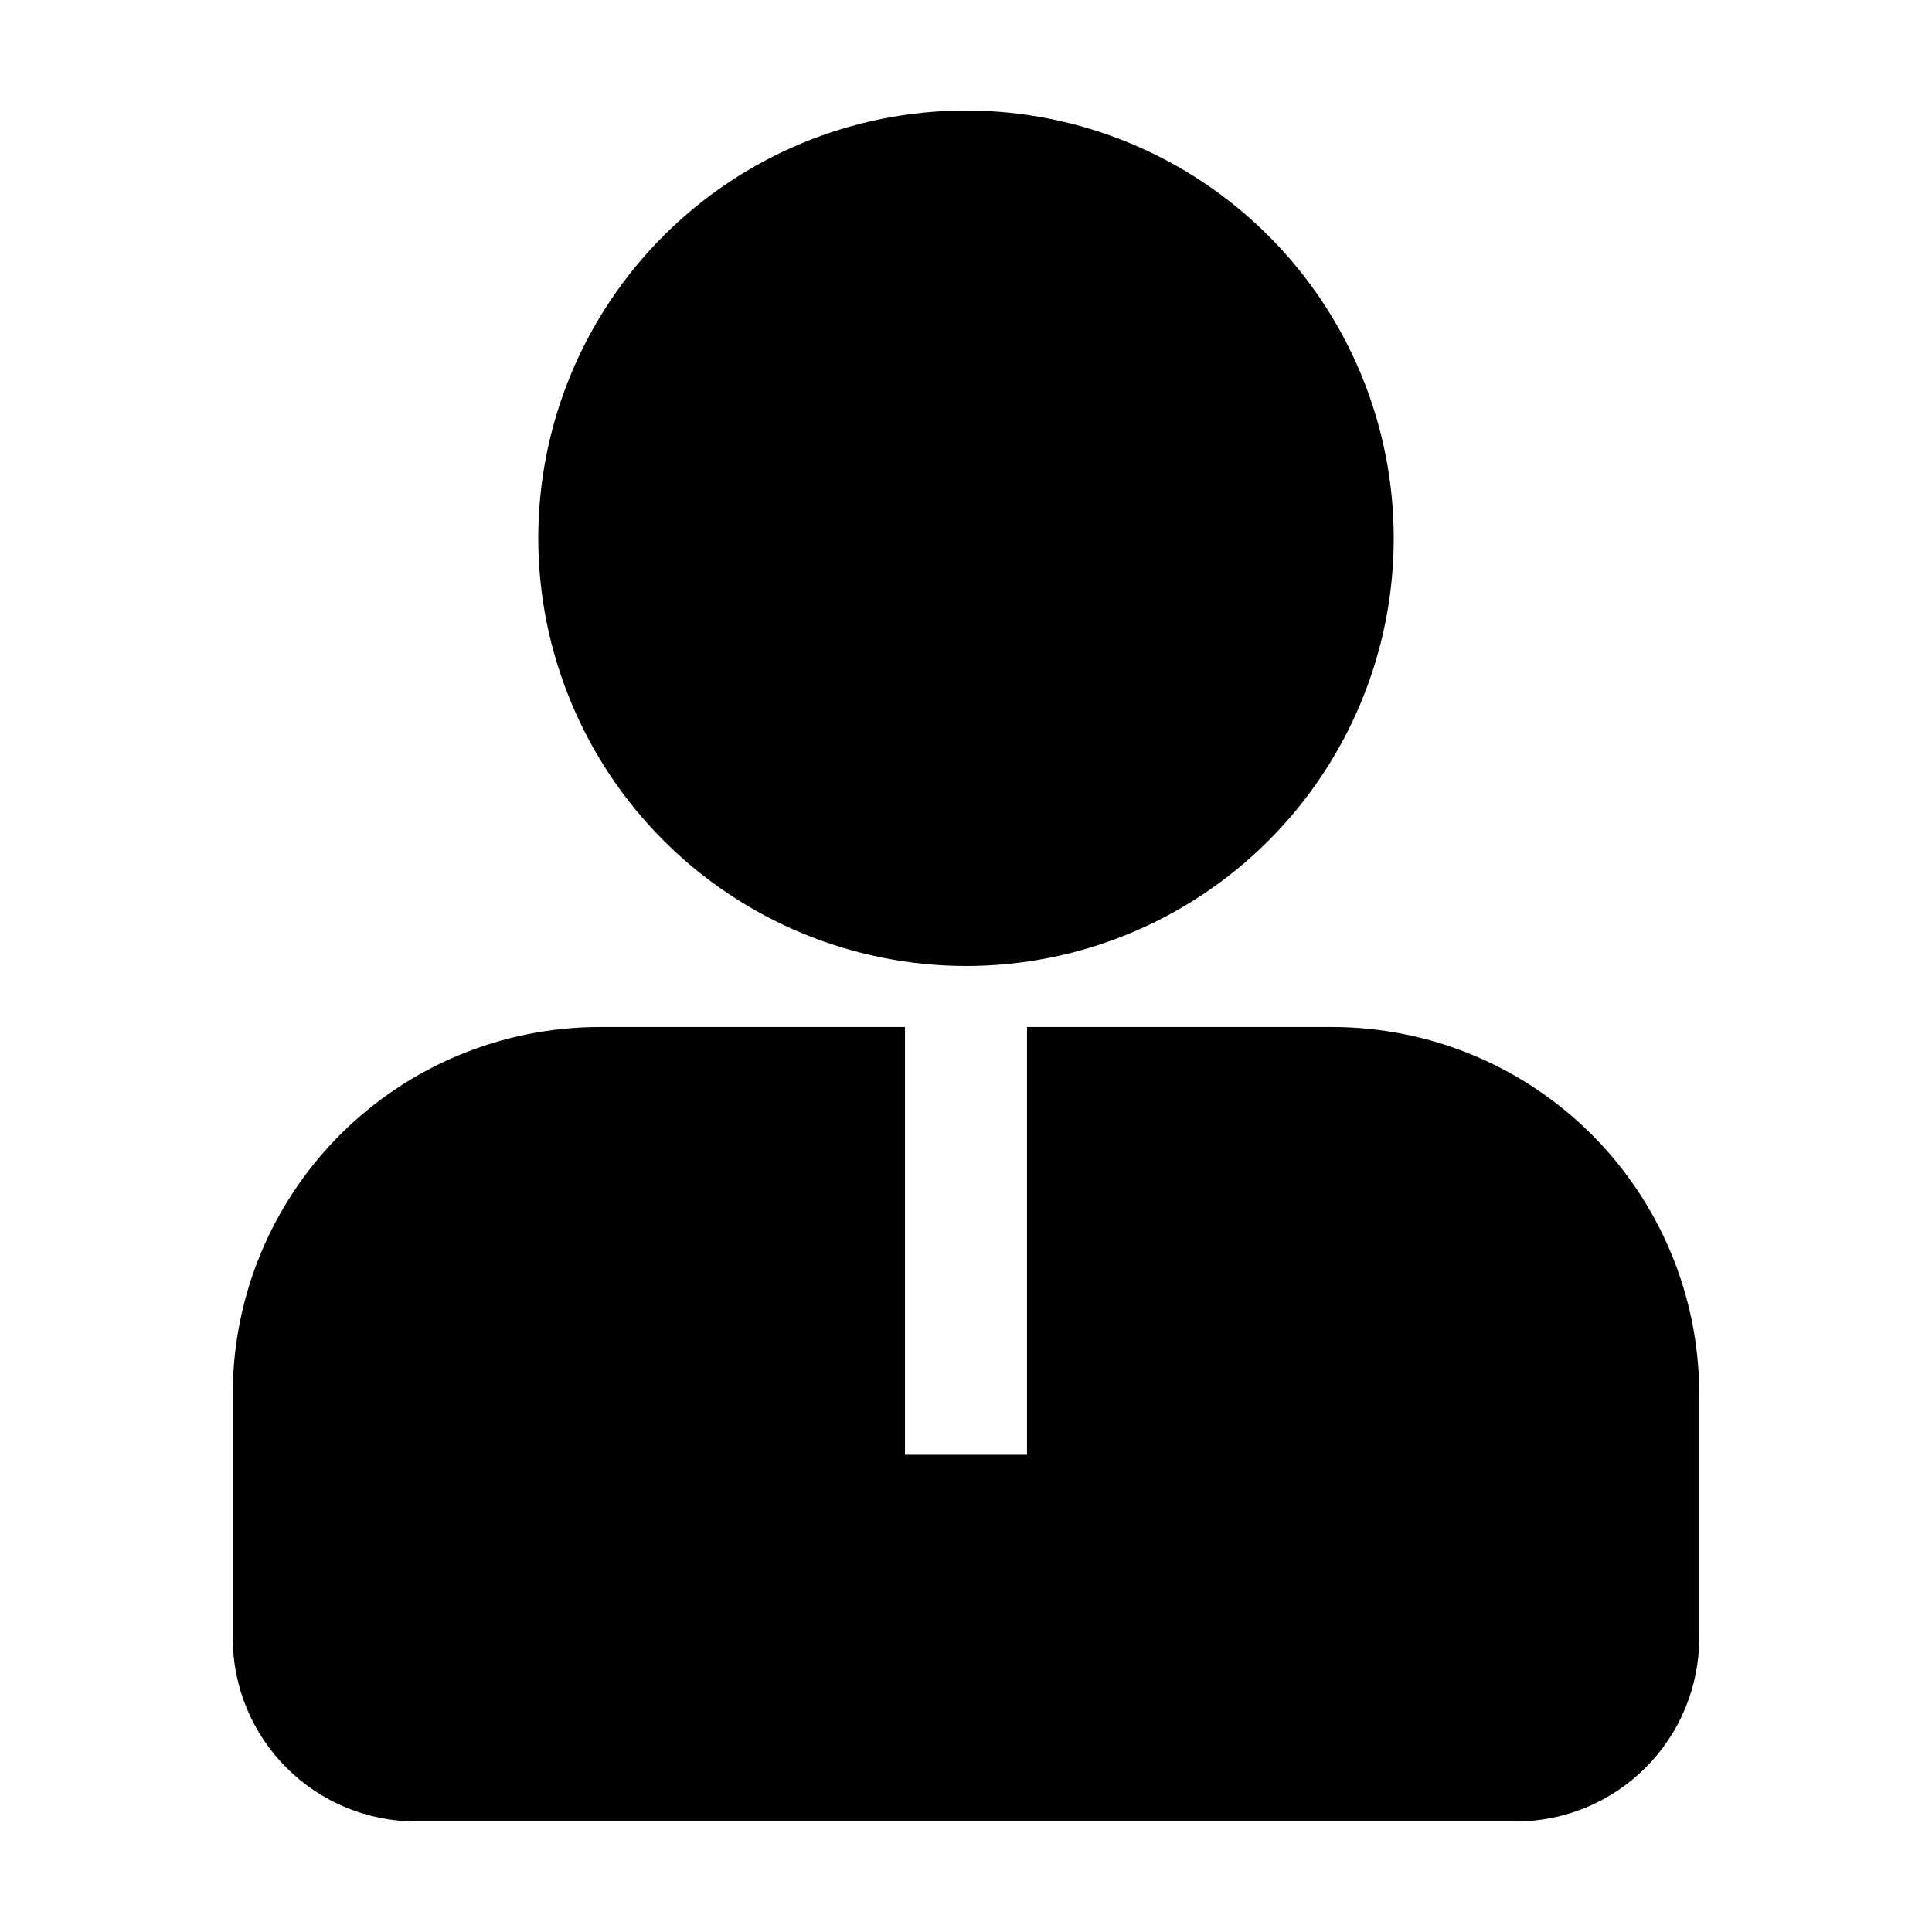
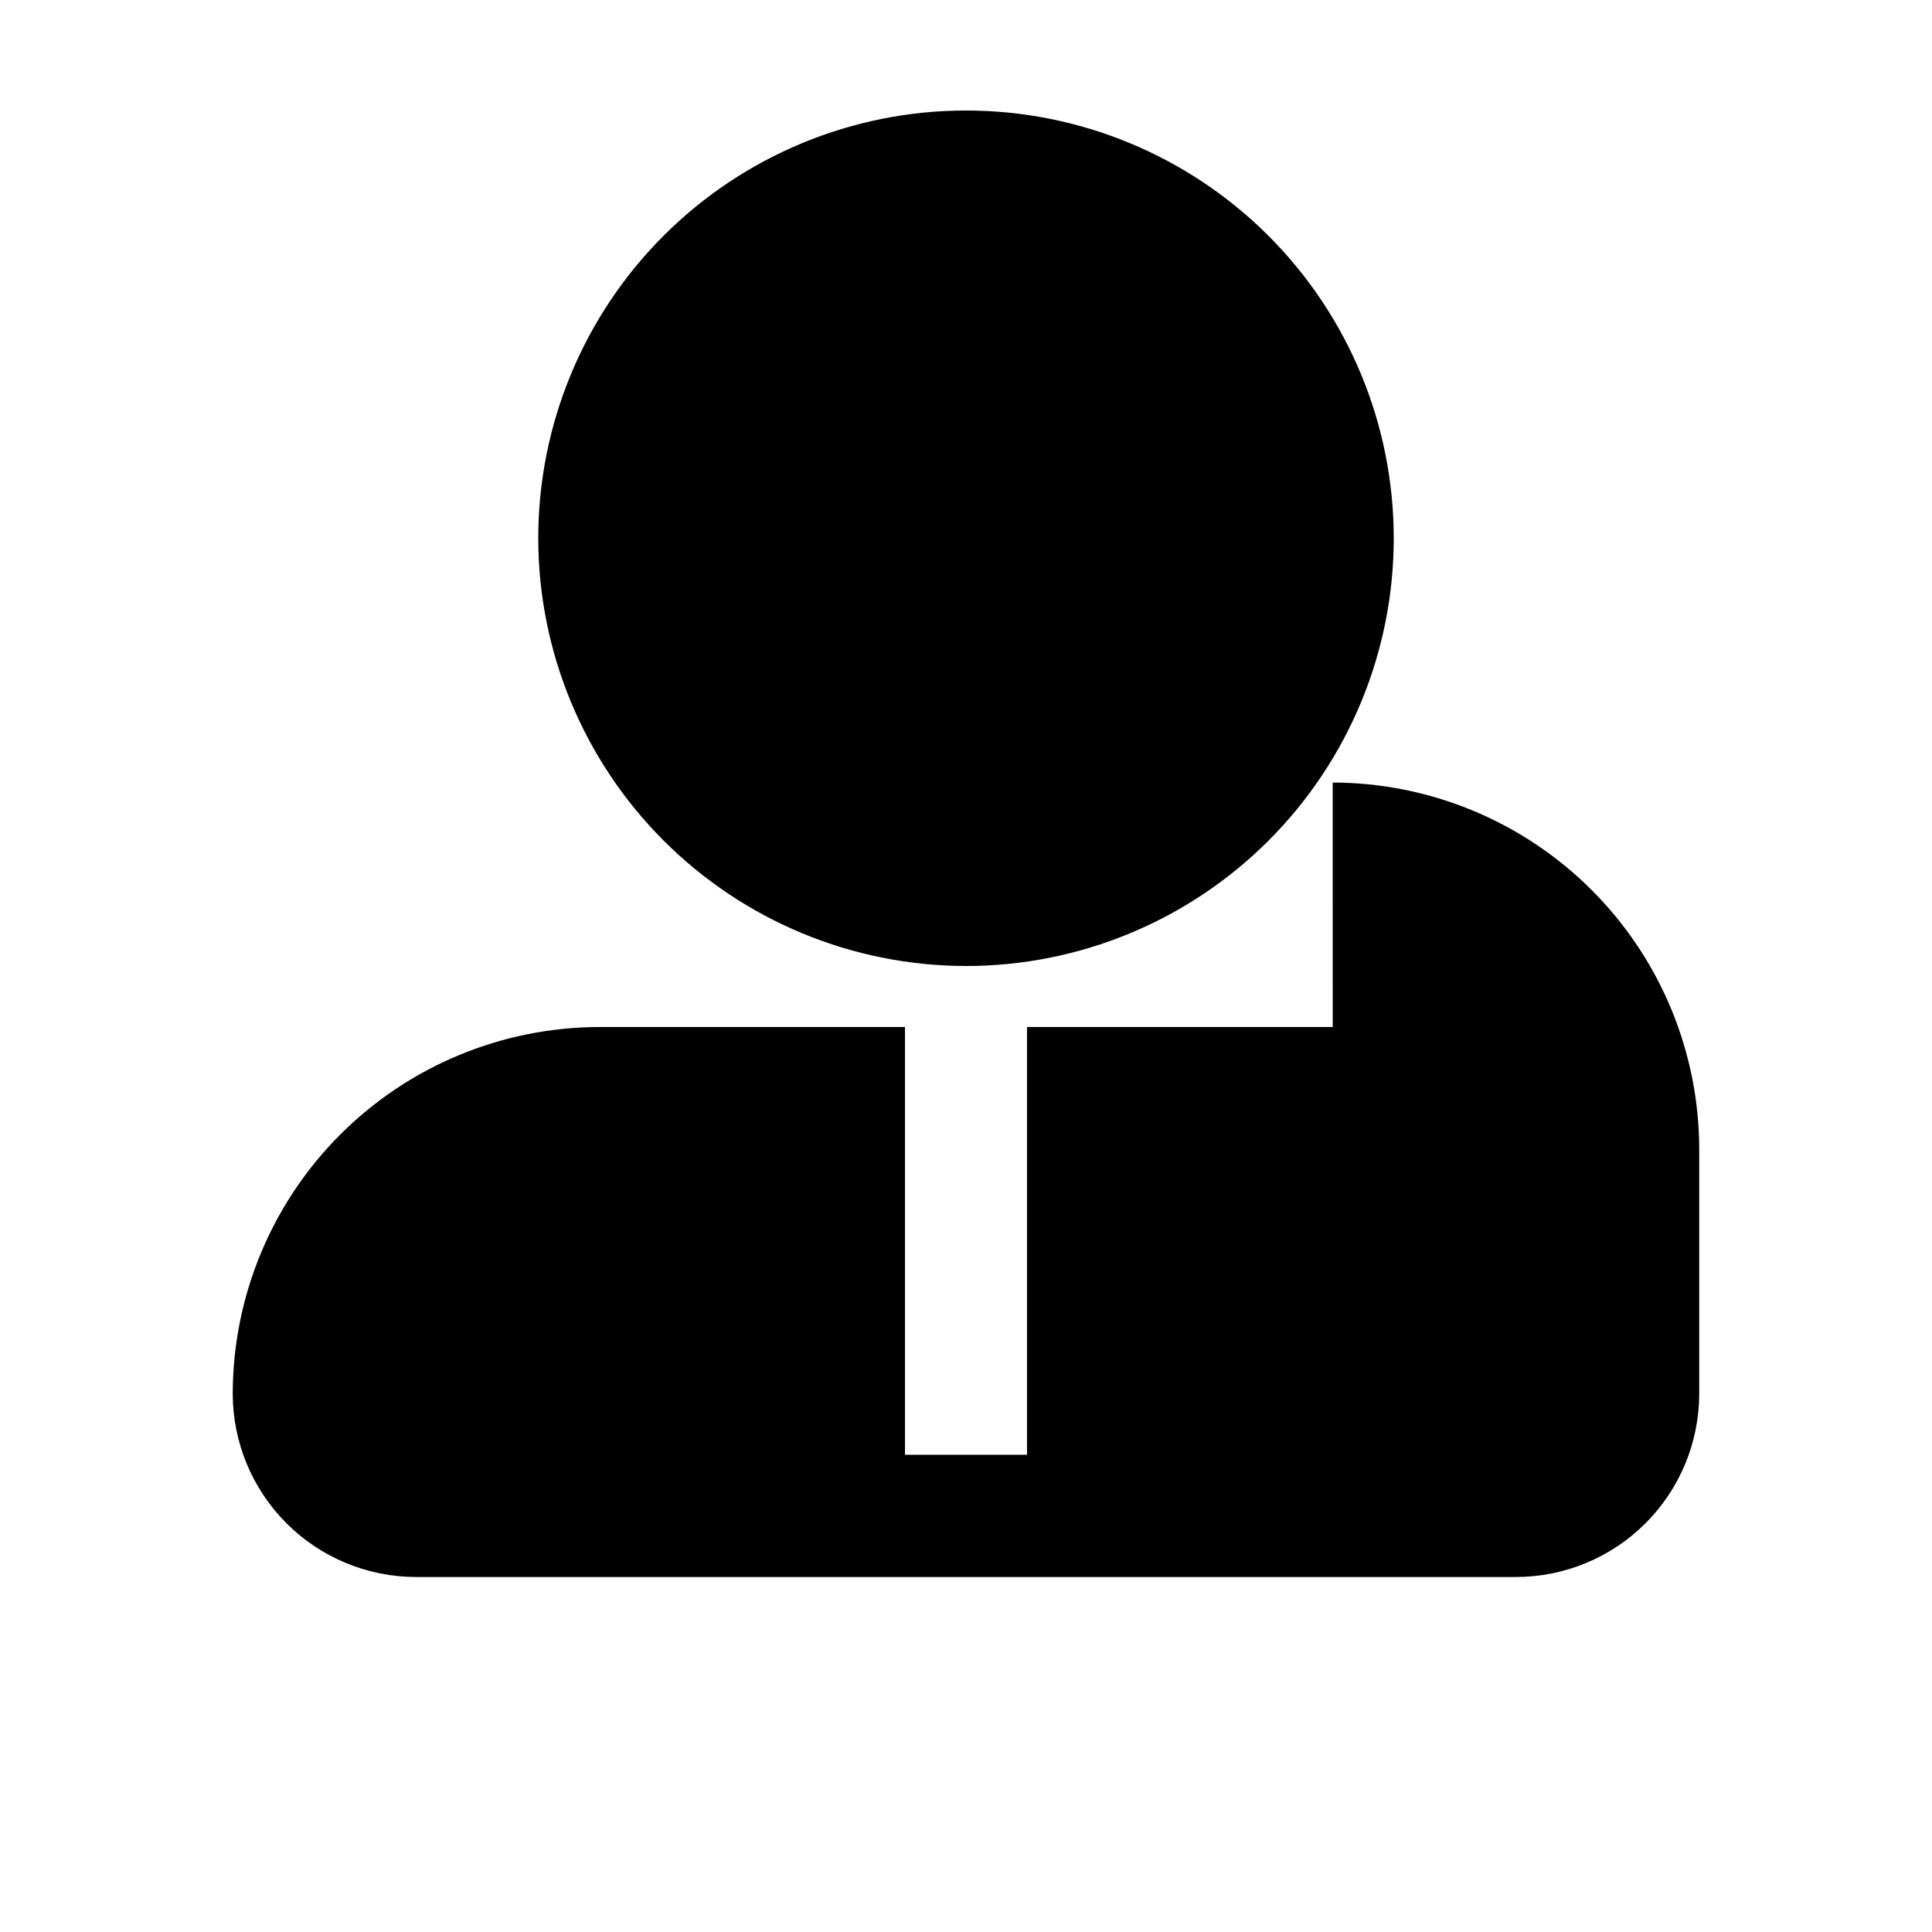
<svg xmlns="http://www.w3.org/2000/svg" fill="#000000" width="800px" height="800px" version="1.1" viewBox="144 144 512 512">
-   <path d="m400 400c30.062 0 58.895-11.945 80.152-33.203 21.262-21.258 33.203-50.09 33.203-80.156 0-30.062-11.941-58.895-33.203-80.156-21.258-21.258-50.09-33.199-80.152-33.199-30.066 0-58.898 11.941-80.156 33.199-21.258 21.262-33.203 50.094-33.203 80.156 0.027 30.059 11.98 58.875 33.23 80.125 21.254 21.254 50.07 33.207 80.129 33.234zm97.184 16.172h-81.012v113.36h-32.344v-113.36h-81.016c-25.758 0.039-50.449 10.293-68.656 28.512-18.211 18.219-28.449 42.914-28.477 68.672v64.789c0.012 12.879 5.133 25.223 14.238 34.328 9.105 9.105 21.453 14.227 34.328 14.238h291.5c12.879-0.012 25.223-5.133 34.328-14.238 9.105-9.105 14.227-21.449 14.238-34.328v-64.789c-0.023-25.758-10.266-50.453-28.477-68.672-18.207-18.219-42.898-28.473-68.656-28.512z" />
+   <path d="m400 400c30.062 0 58.895-11.945 80.152-33.203 21.262-21.258 33.203-50.09 33.203-80.156 0-30.062-11.941-58.895-33.203-80.156-21.258-21.258-50.09-33.199-80.152-33.199-30.066 0-58.898 11.941-80.156 33.199-21.258 21.262-33.203 50.094-33.203 80.156 0.027 30.059 11.98 58.875 33.23 80.125 21.254 21.254 50.07 33.207 80.129 33.234zm97.184 16.172h-81.012v113.36h-32.344v-113.36h-81.016c-25.758 0.039-50.449 10.293-68.656 28.512-18.211 18.219-28.449 42.914-28.477 68.672c0.012 12.879 5.133 25.223 14.238 34.328 9.105 9.105 21.453 14.227 34.328 14.238h291.5c12.879-0.012 25.223-5.133 34.328-14.238 9.105-9.105 14.227-21.449 14.238-34.328v-64.789c-0.023-25.758-10.266-50.453-28.477-68.672-18.207-18.219-42.898-28.473-68.656-28.512z" />
</svg>